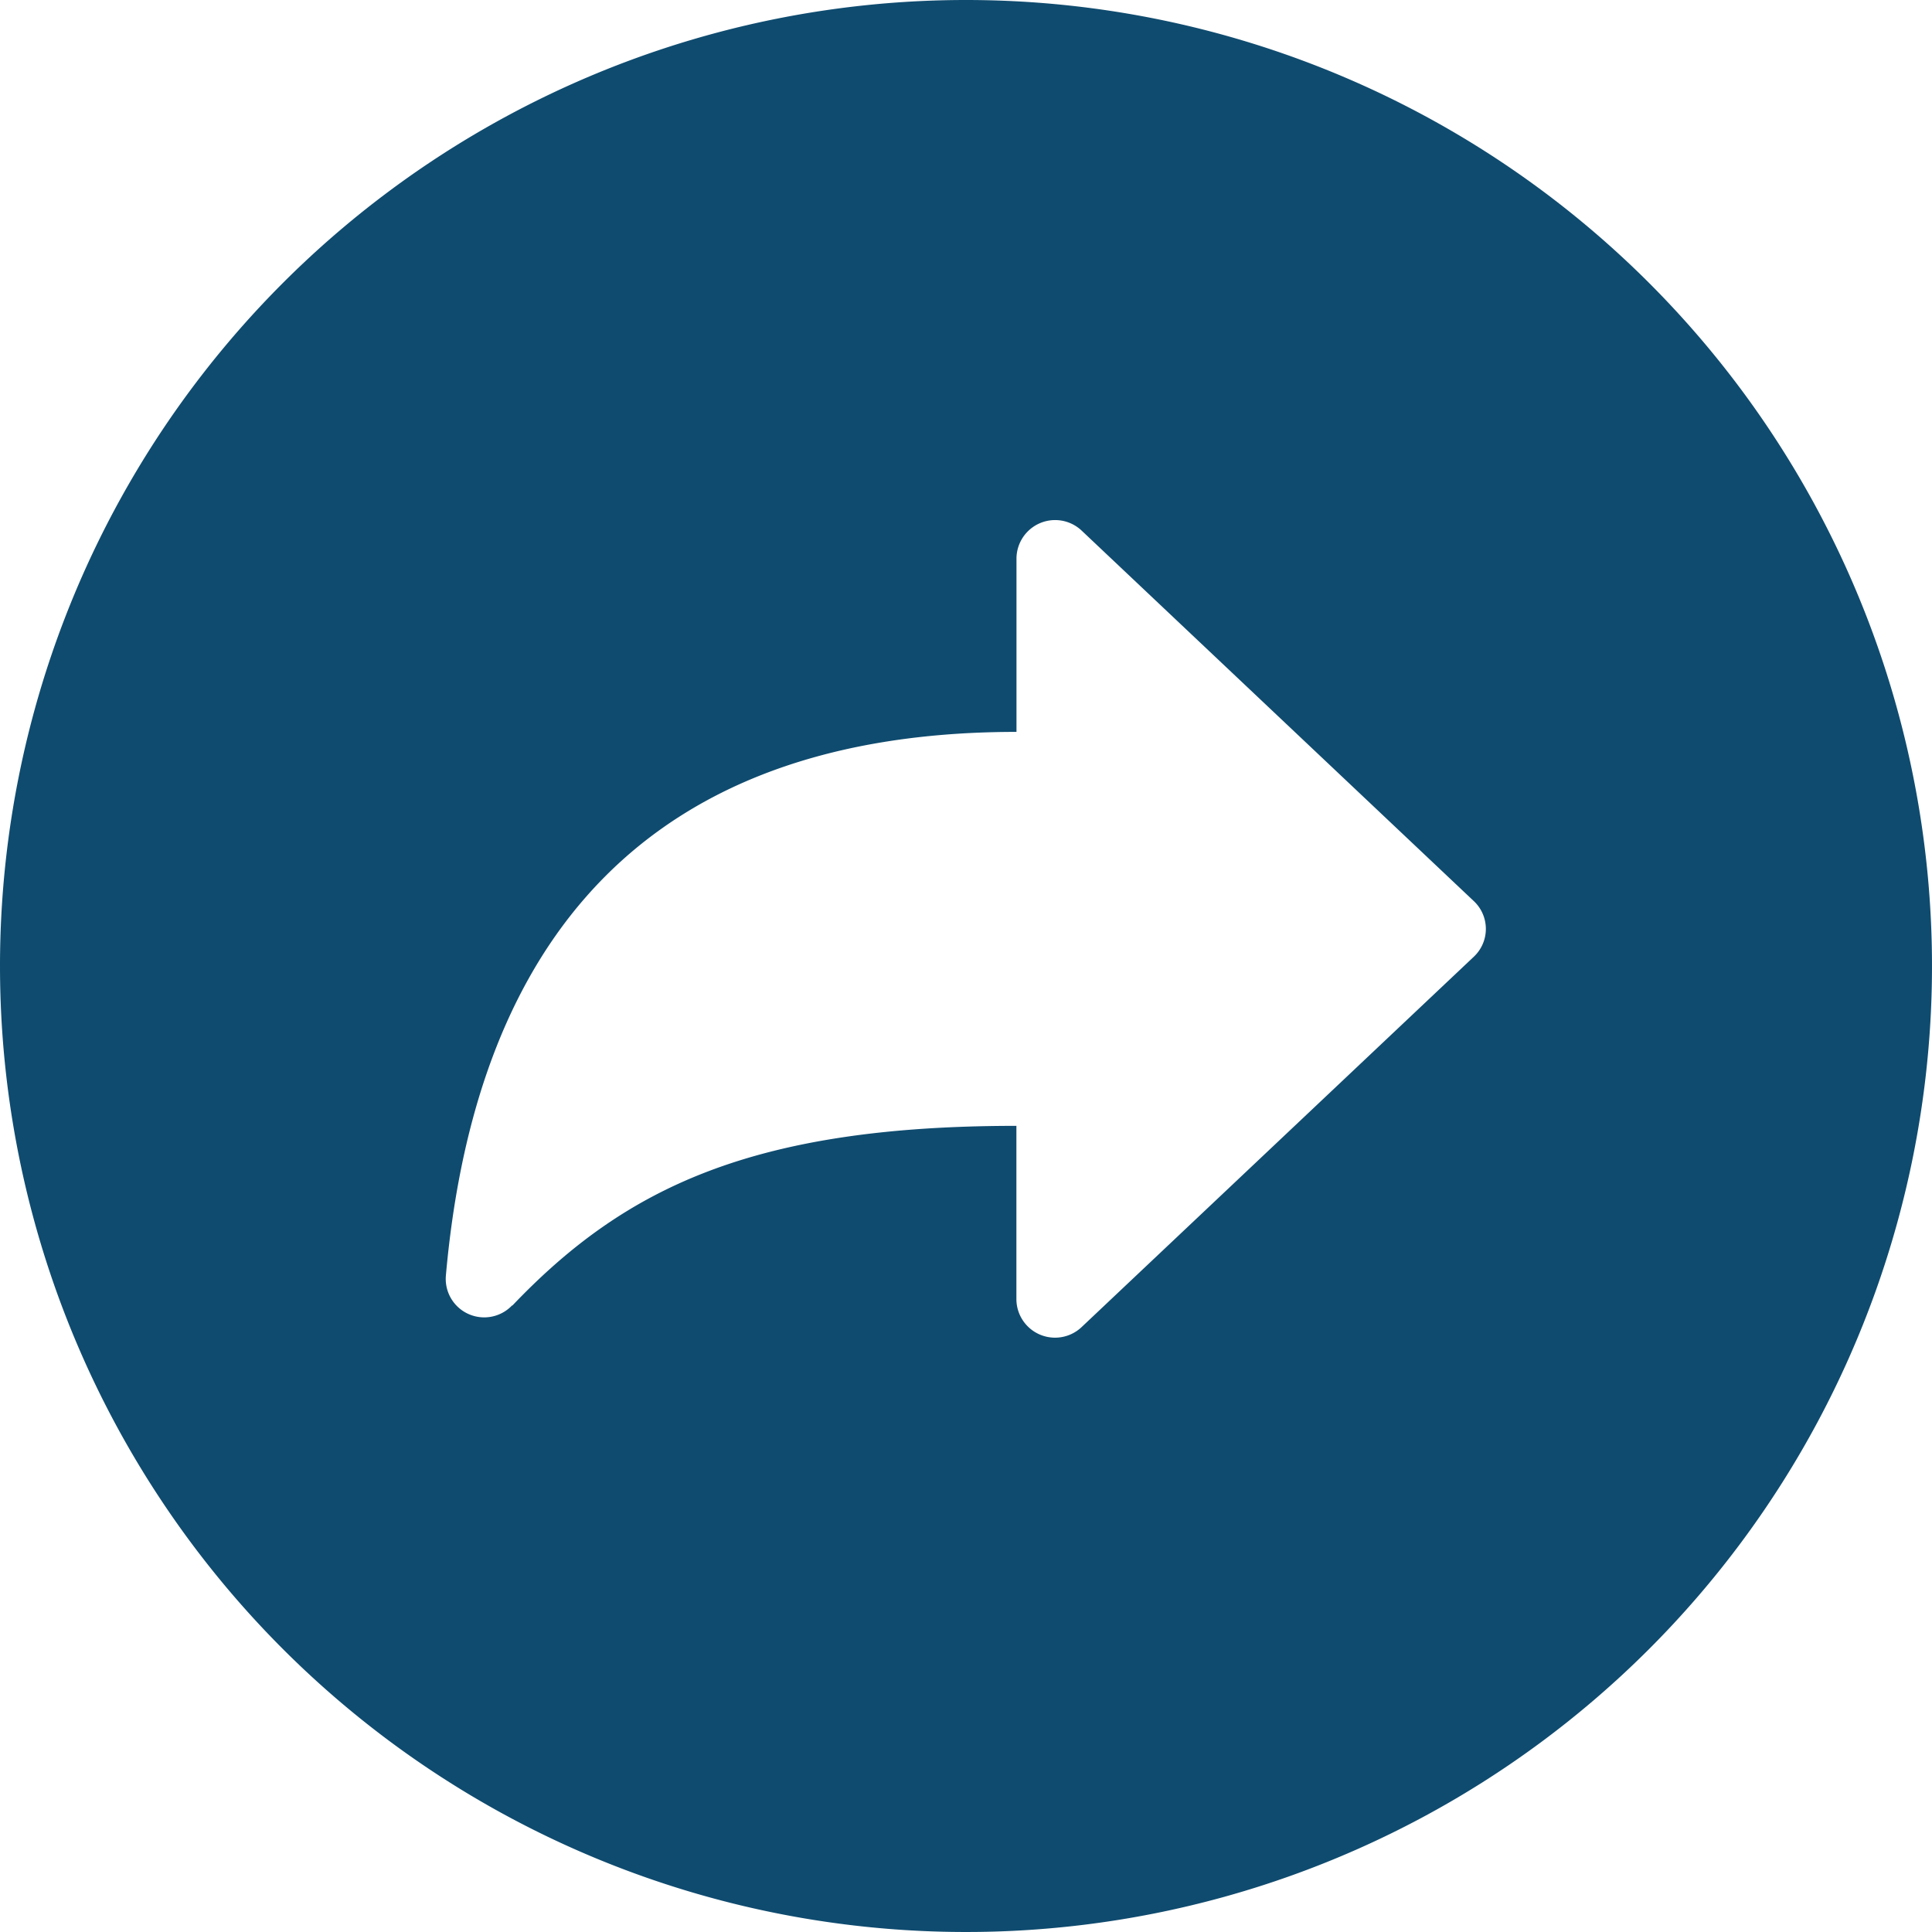
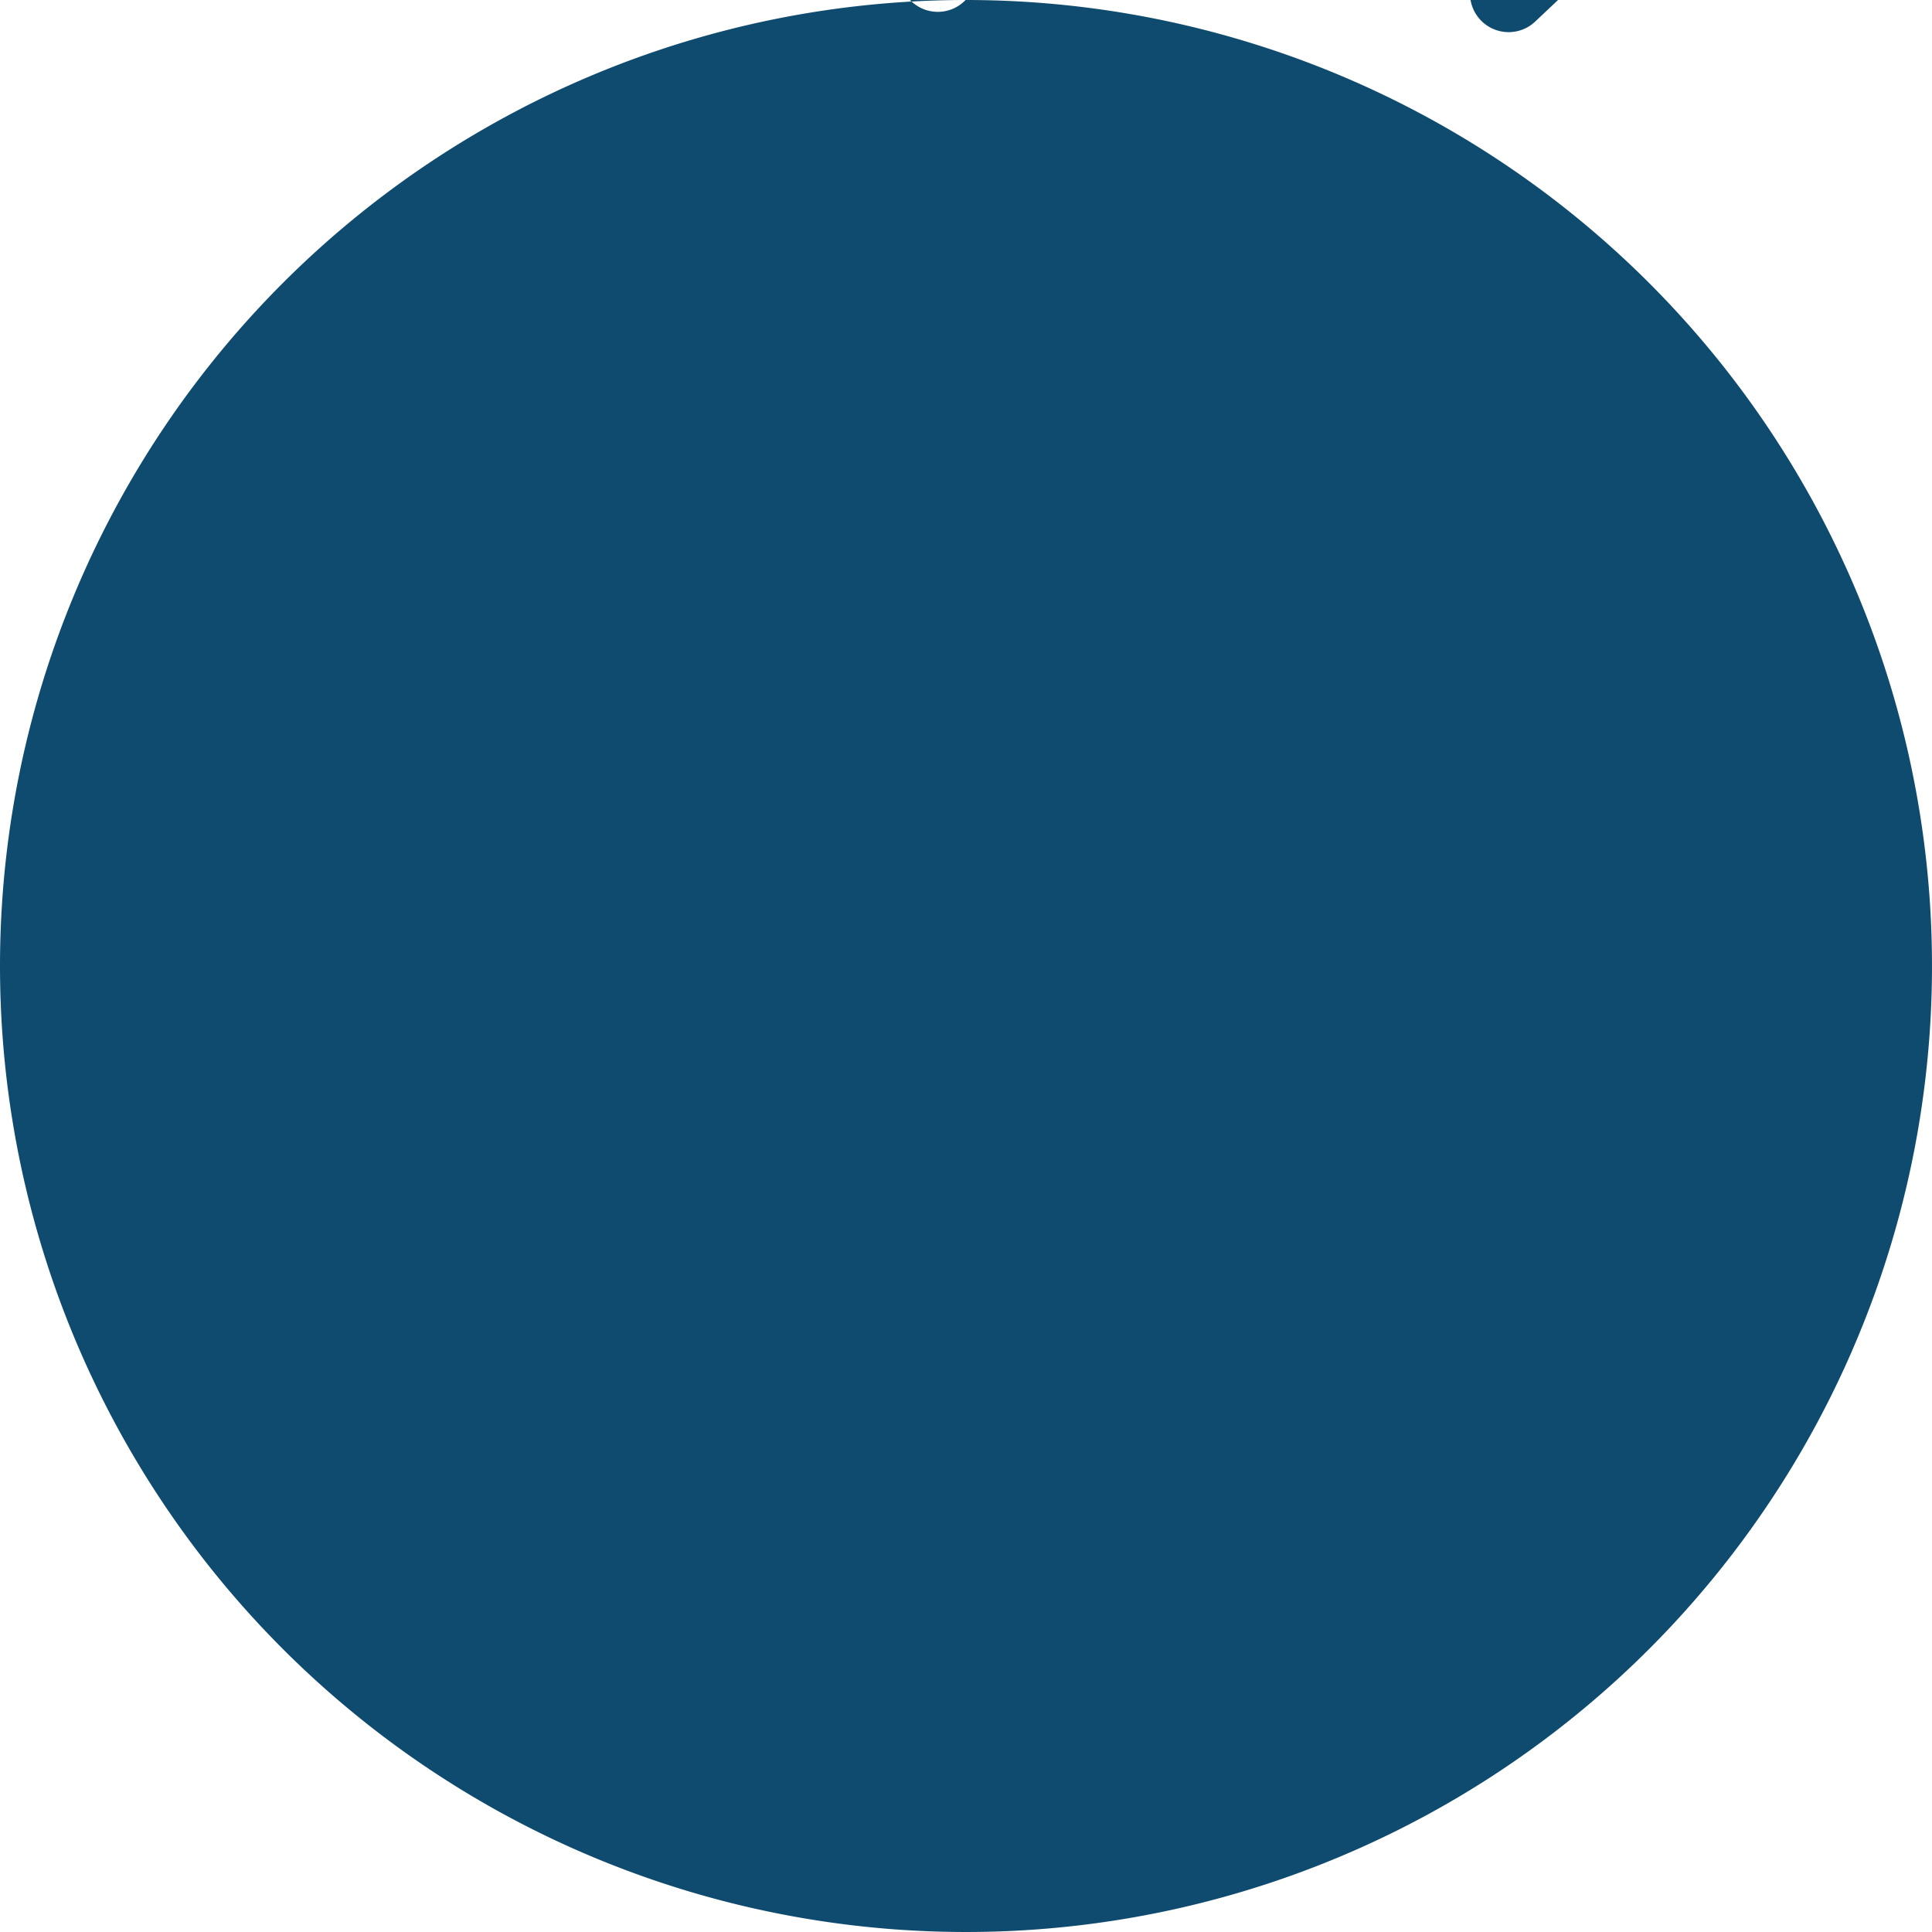
<svg xmlns="http://www.w3.org/2000/svg" width="23" height="23" viewBox="0 0 23 23">
  <g id="Grupo_316" data-name="Grupo 316" transform="translate(-649.222 -541)">
-     <path id="arrow-undo-circle" d="M14.875,3.375a11.5,11.5,0,1,1-11.5,11.5A11.5,11.5,0,0,1,14.875,3.375Zm-5.4,15.542c1.33-1.394,2.848-2.139,6-2.139v2.063a.46.46,0,0,0,.777.332l4.669-4.409a.454.454,0,0,0,0-.661l-4.668-4.41a.46.46,0,0,0-.777.332v2.063c-4.906,0-6.492,3.076-6.793,6.474a.458.458,0,0,0,.788.354Z" transform="translate(645.847 537.625)" fill="#0f4b6f" />
+     <path id="arrow-undo-circle" d="M14.875,3.375a11.5,11.5,0,1,1-11.5,11.5A11.5,11.5,0,0,1,14.875,3.375Zc1.33-1.394,2.848-2.139,6-2.139v2.063a.46.46,0,0,0,.777.332l4.669-4.409a.454.454,0,0,0,0-.661l-4.668-4.41a.46.46,0,0,0-.777.332v2.063c-4.906,0-6.492,3.076-6.793,6.474a.458.458,0,0,0,.788.354Z" transform="translate(645.847 537.625)" fill="#0f4b6f" />
  </g>
</svg>